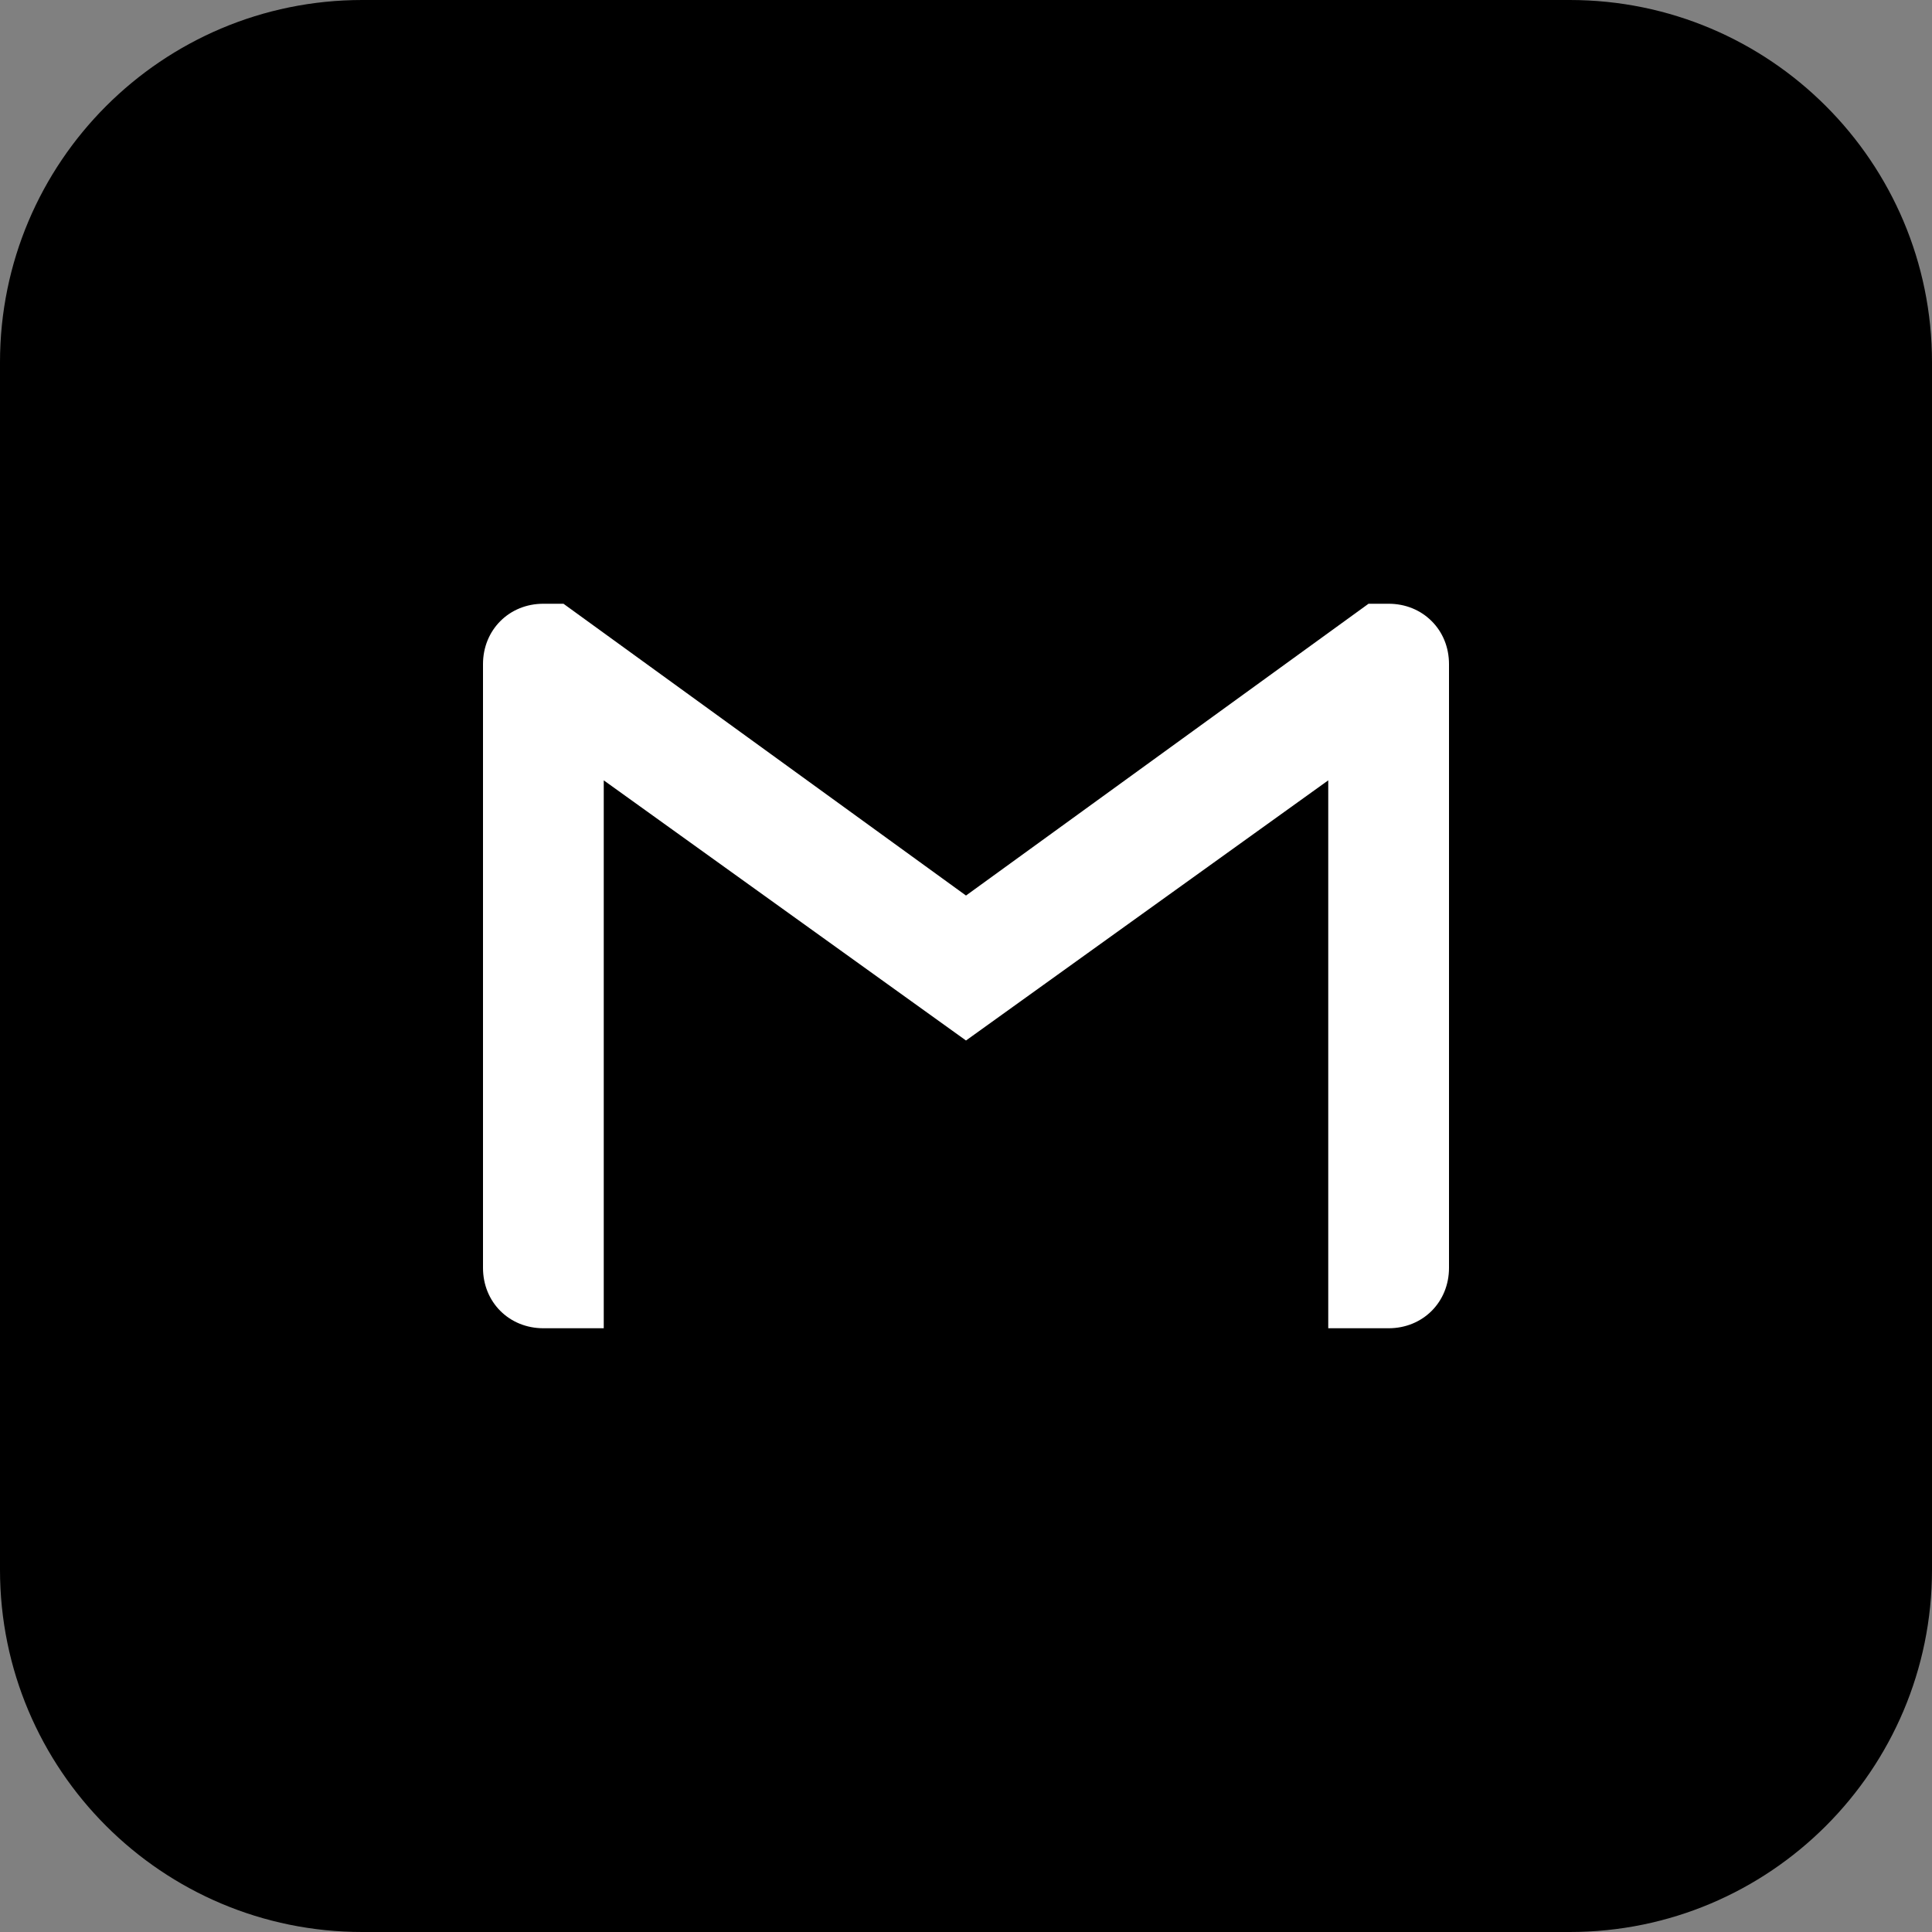
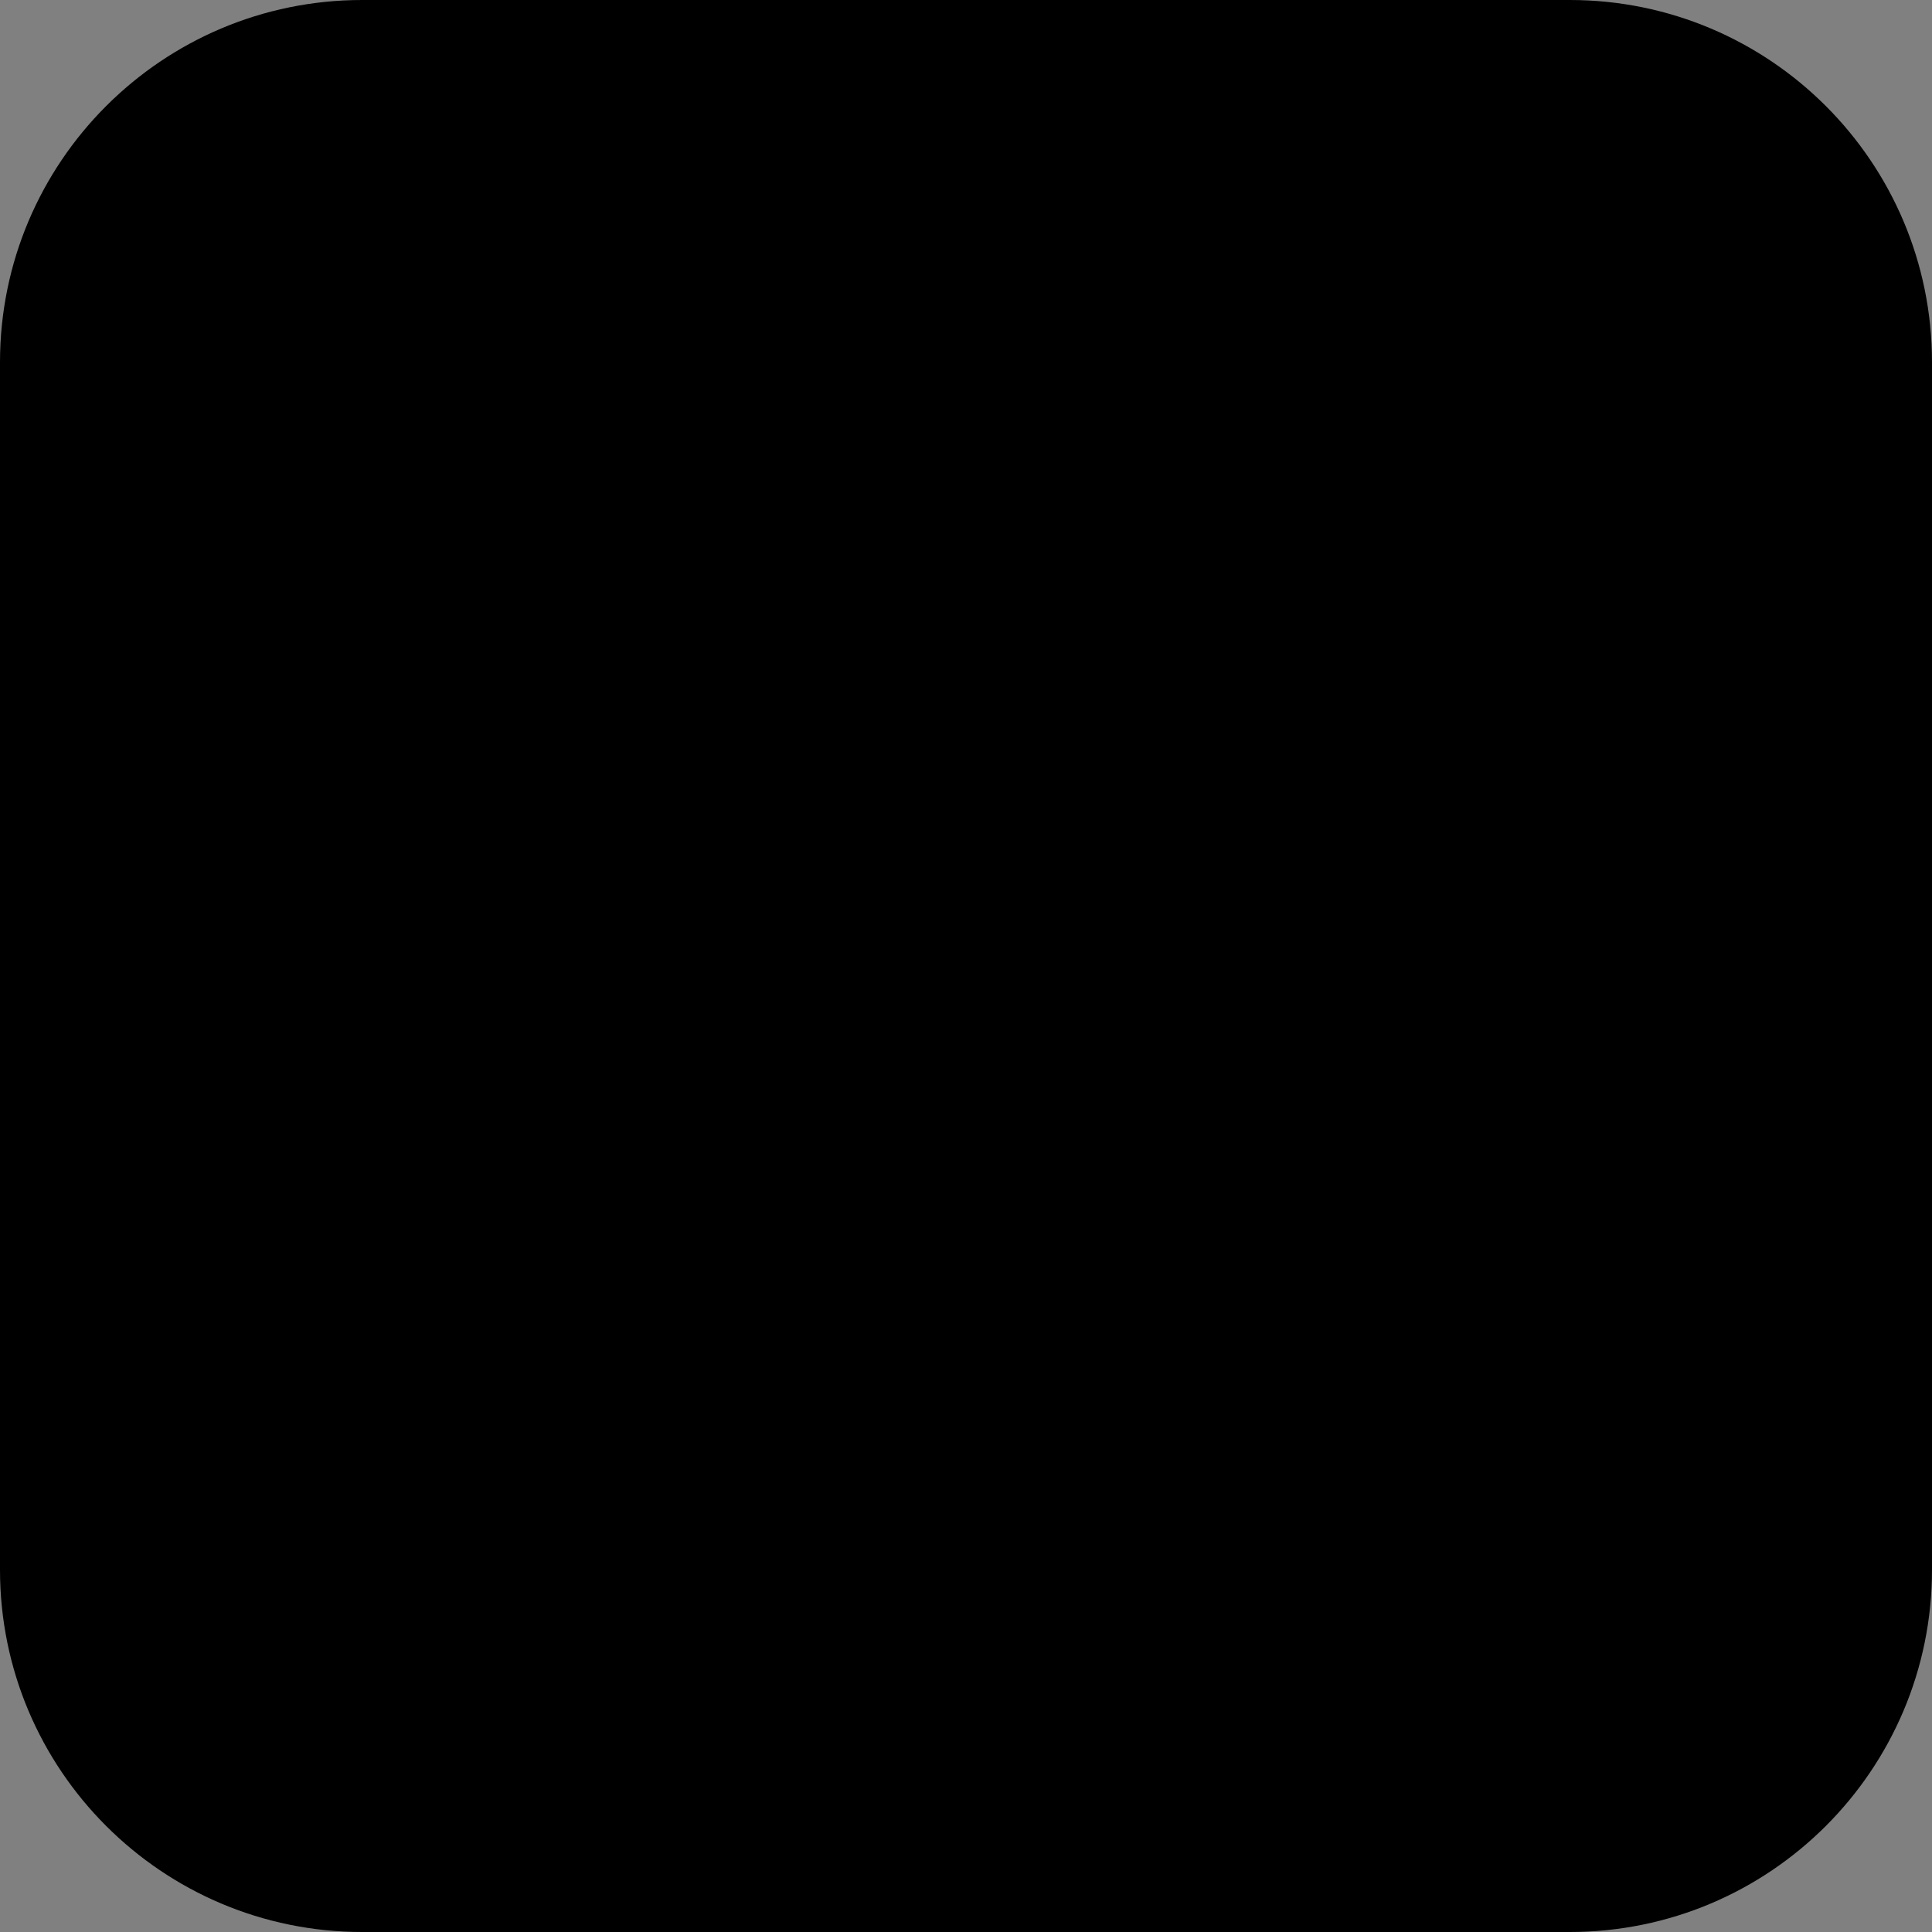
<svg xmlns="http://www.w3.org/2000/svg" fill="#000000" height="32" preserveAspectRatio="xMidYMid meet" version="1" viewBox="0.0 0.0 32.0 32.0" width="32" zoomAndPan="magnify">
  <rect x="0.0" y="0.0" width="32.0" height="32.0" fill="#808080" stroke="none" />
  <g id="change1_1">
    <path d="M26,32H6c-3.314,0-6-2.686-6-6V6c0-3.314,2.686-6,6-6h20c3.314,0,6,2.686,6,6v20C32,29.314,29.314,32,26,32 z" fill="#000000" />
  </g>
  <g>
    <g id="change2_1">
-       <path d="M9,22h1v-9.075l6,4.309l6-4.309V22h1c0.567,0,1-0.433,1-1V11c0-0.283-0.107-0.533-0.287-0.712 C23.534,10.108,23.284,10,23,10h-0.333L16,14.833L9.333,10H9c-0.283,0-0.533,0.107-0.713,0.288C8.108,10.467,8,10.717,8,11v10 C8,21.567,8.432,22,9,22z" fill="#ffffff" />
-     </g>
+       </g>
  </g>
</svg>